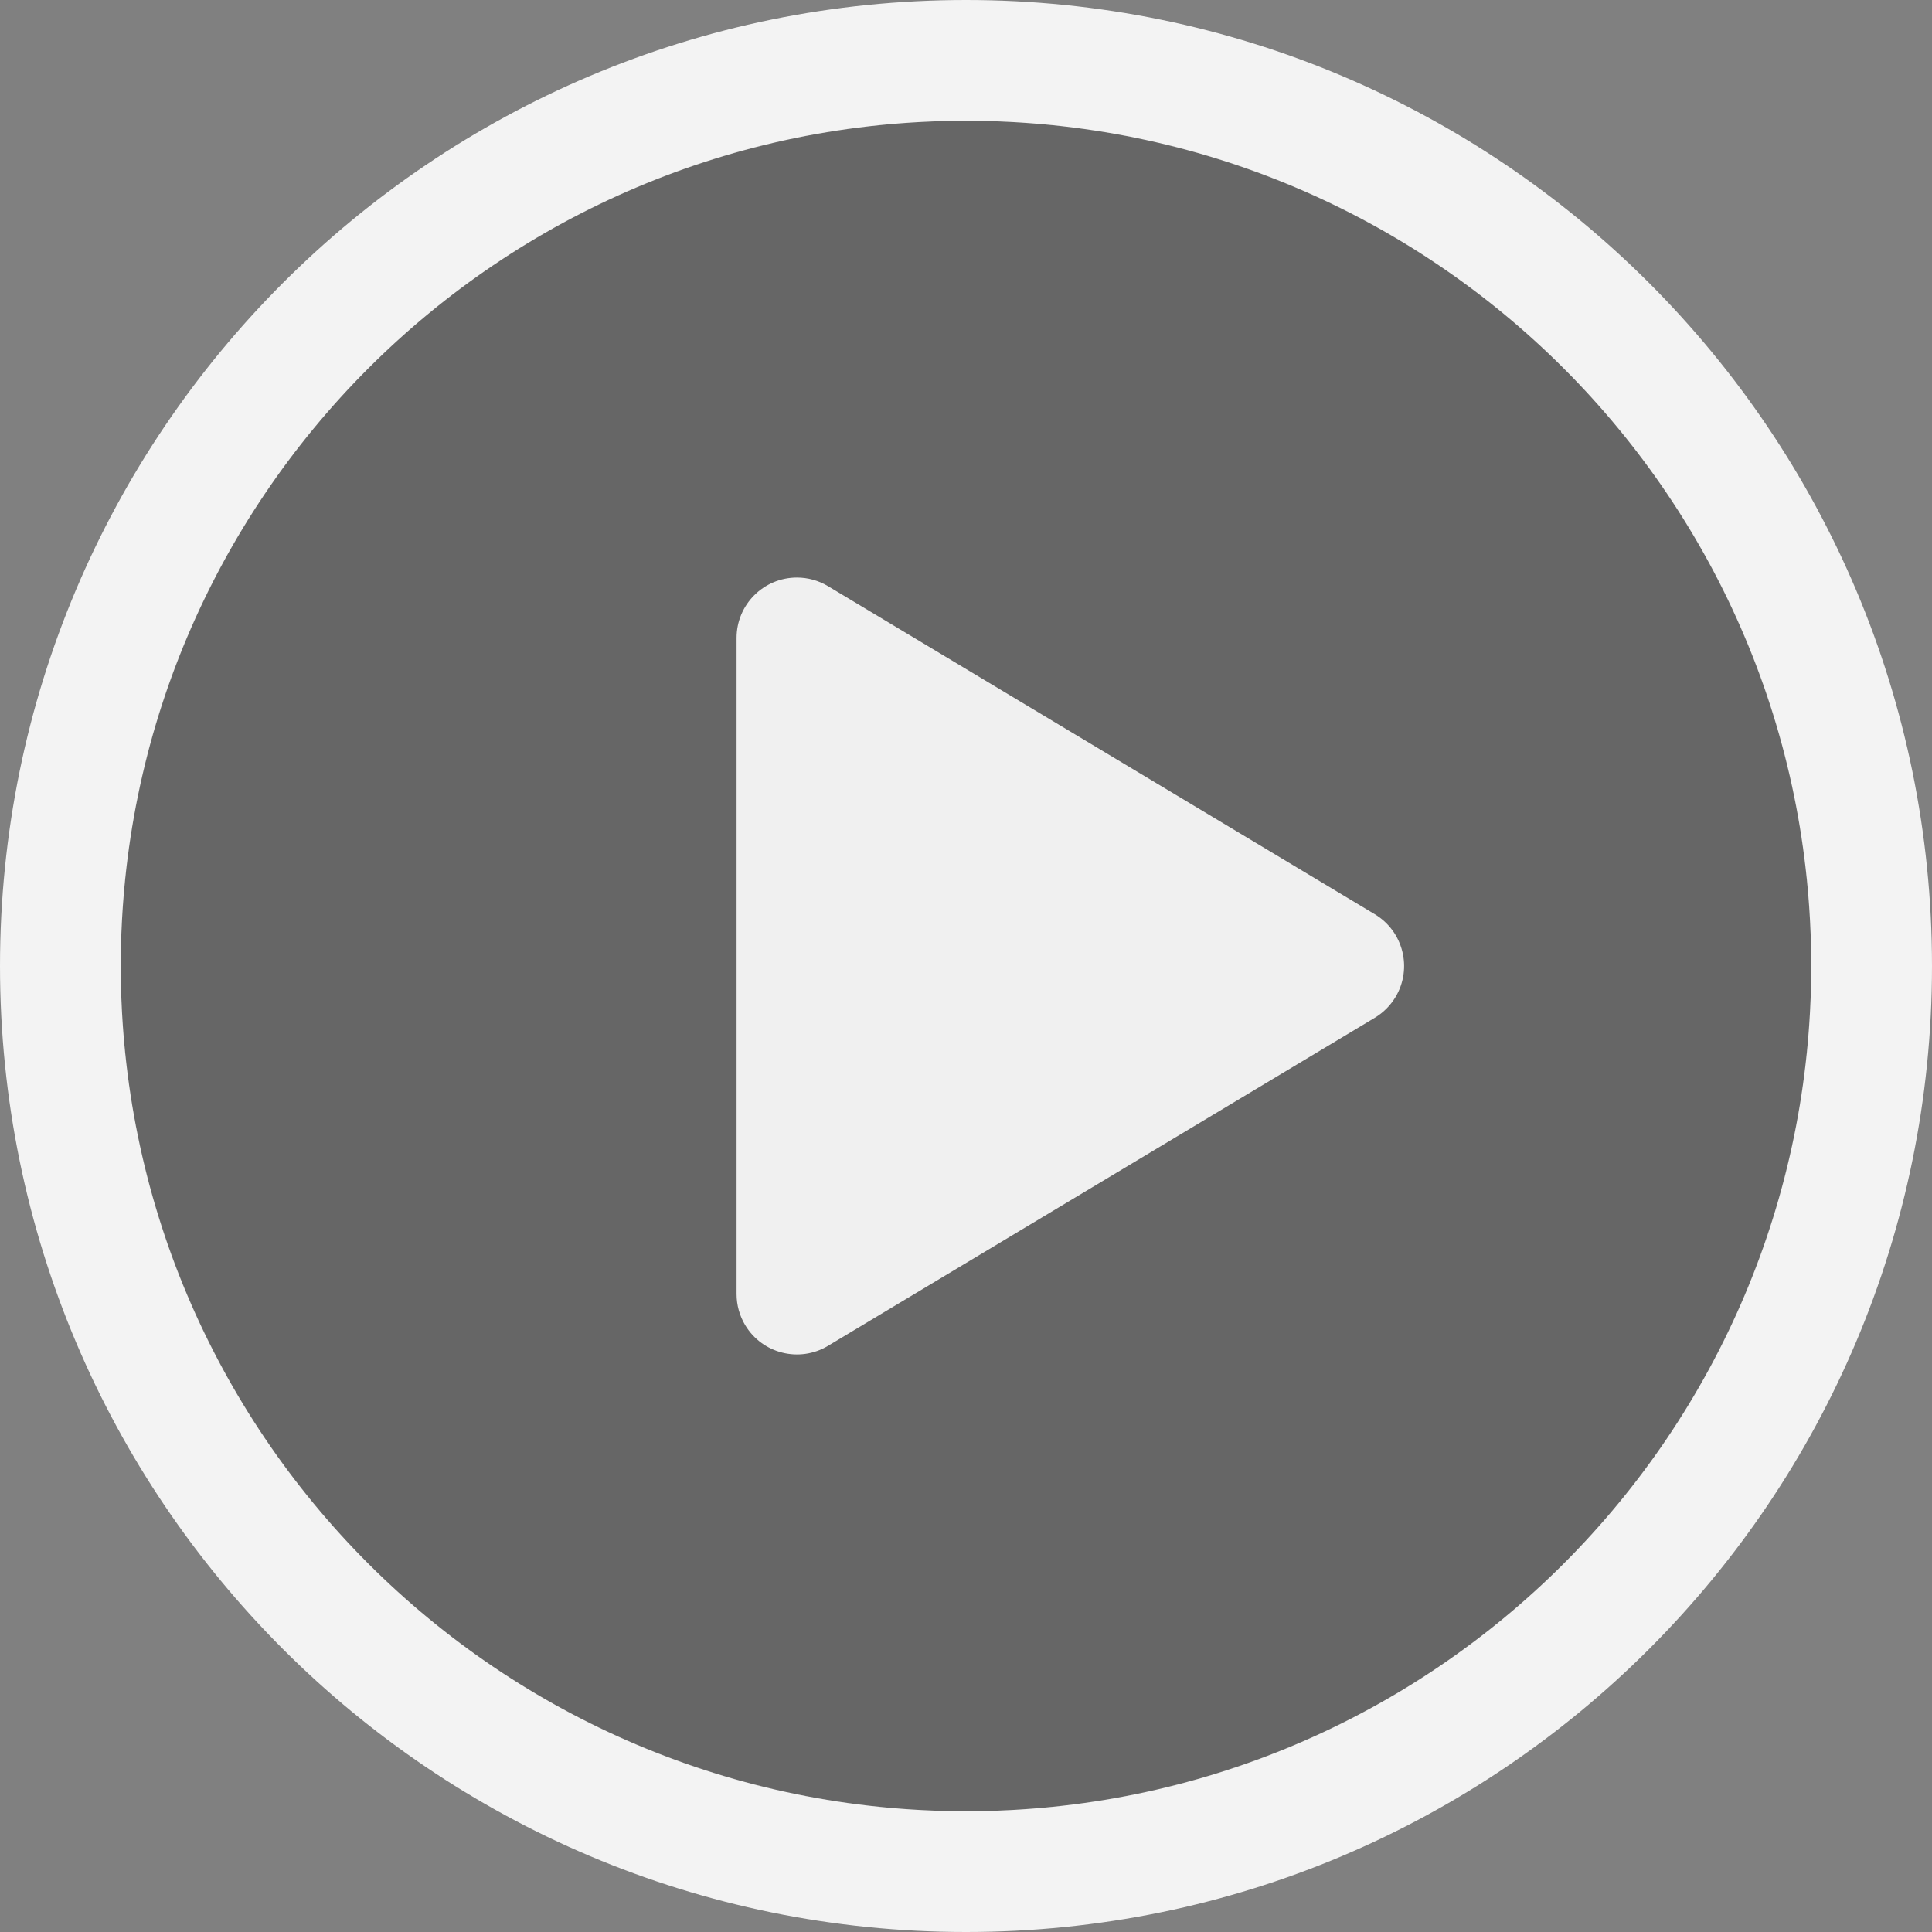
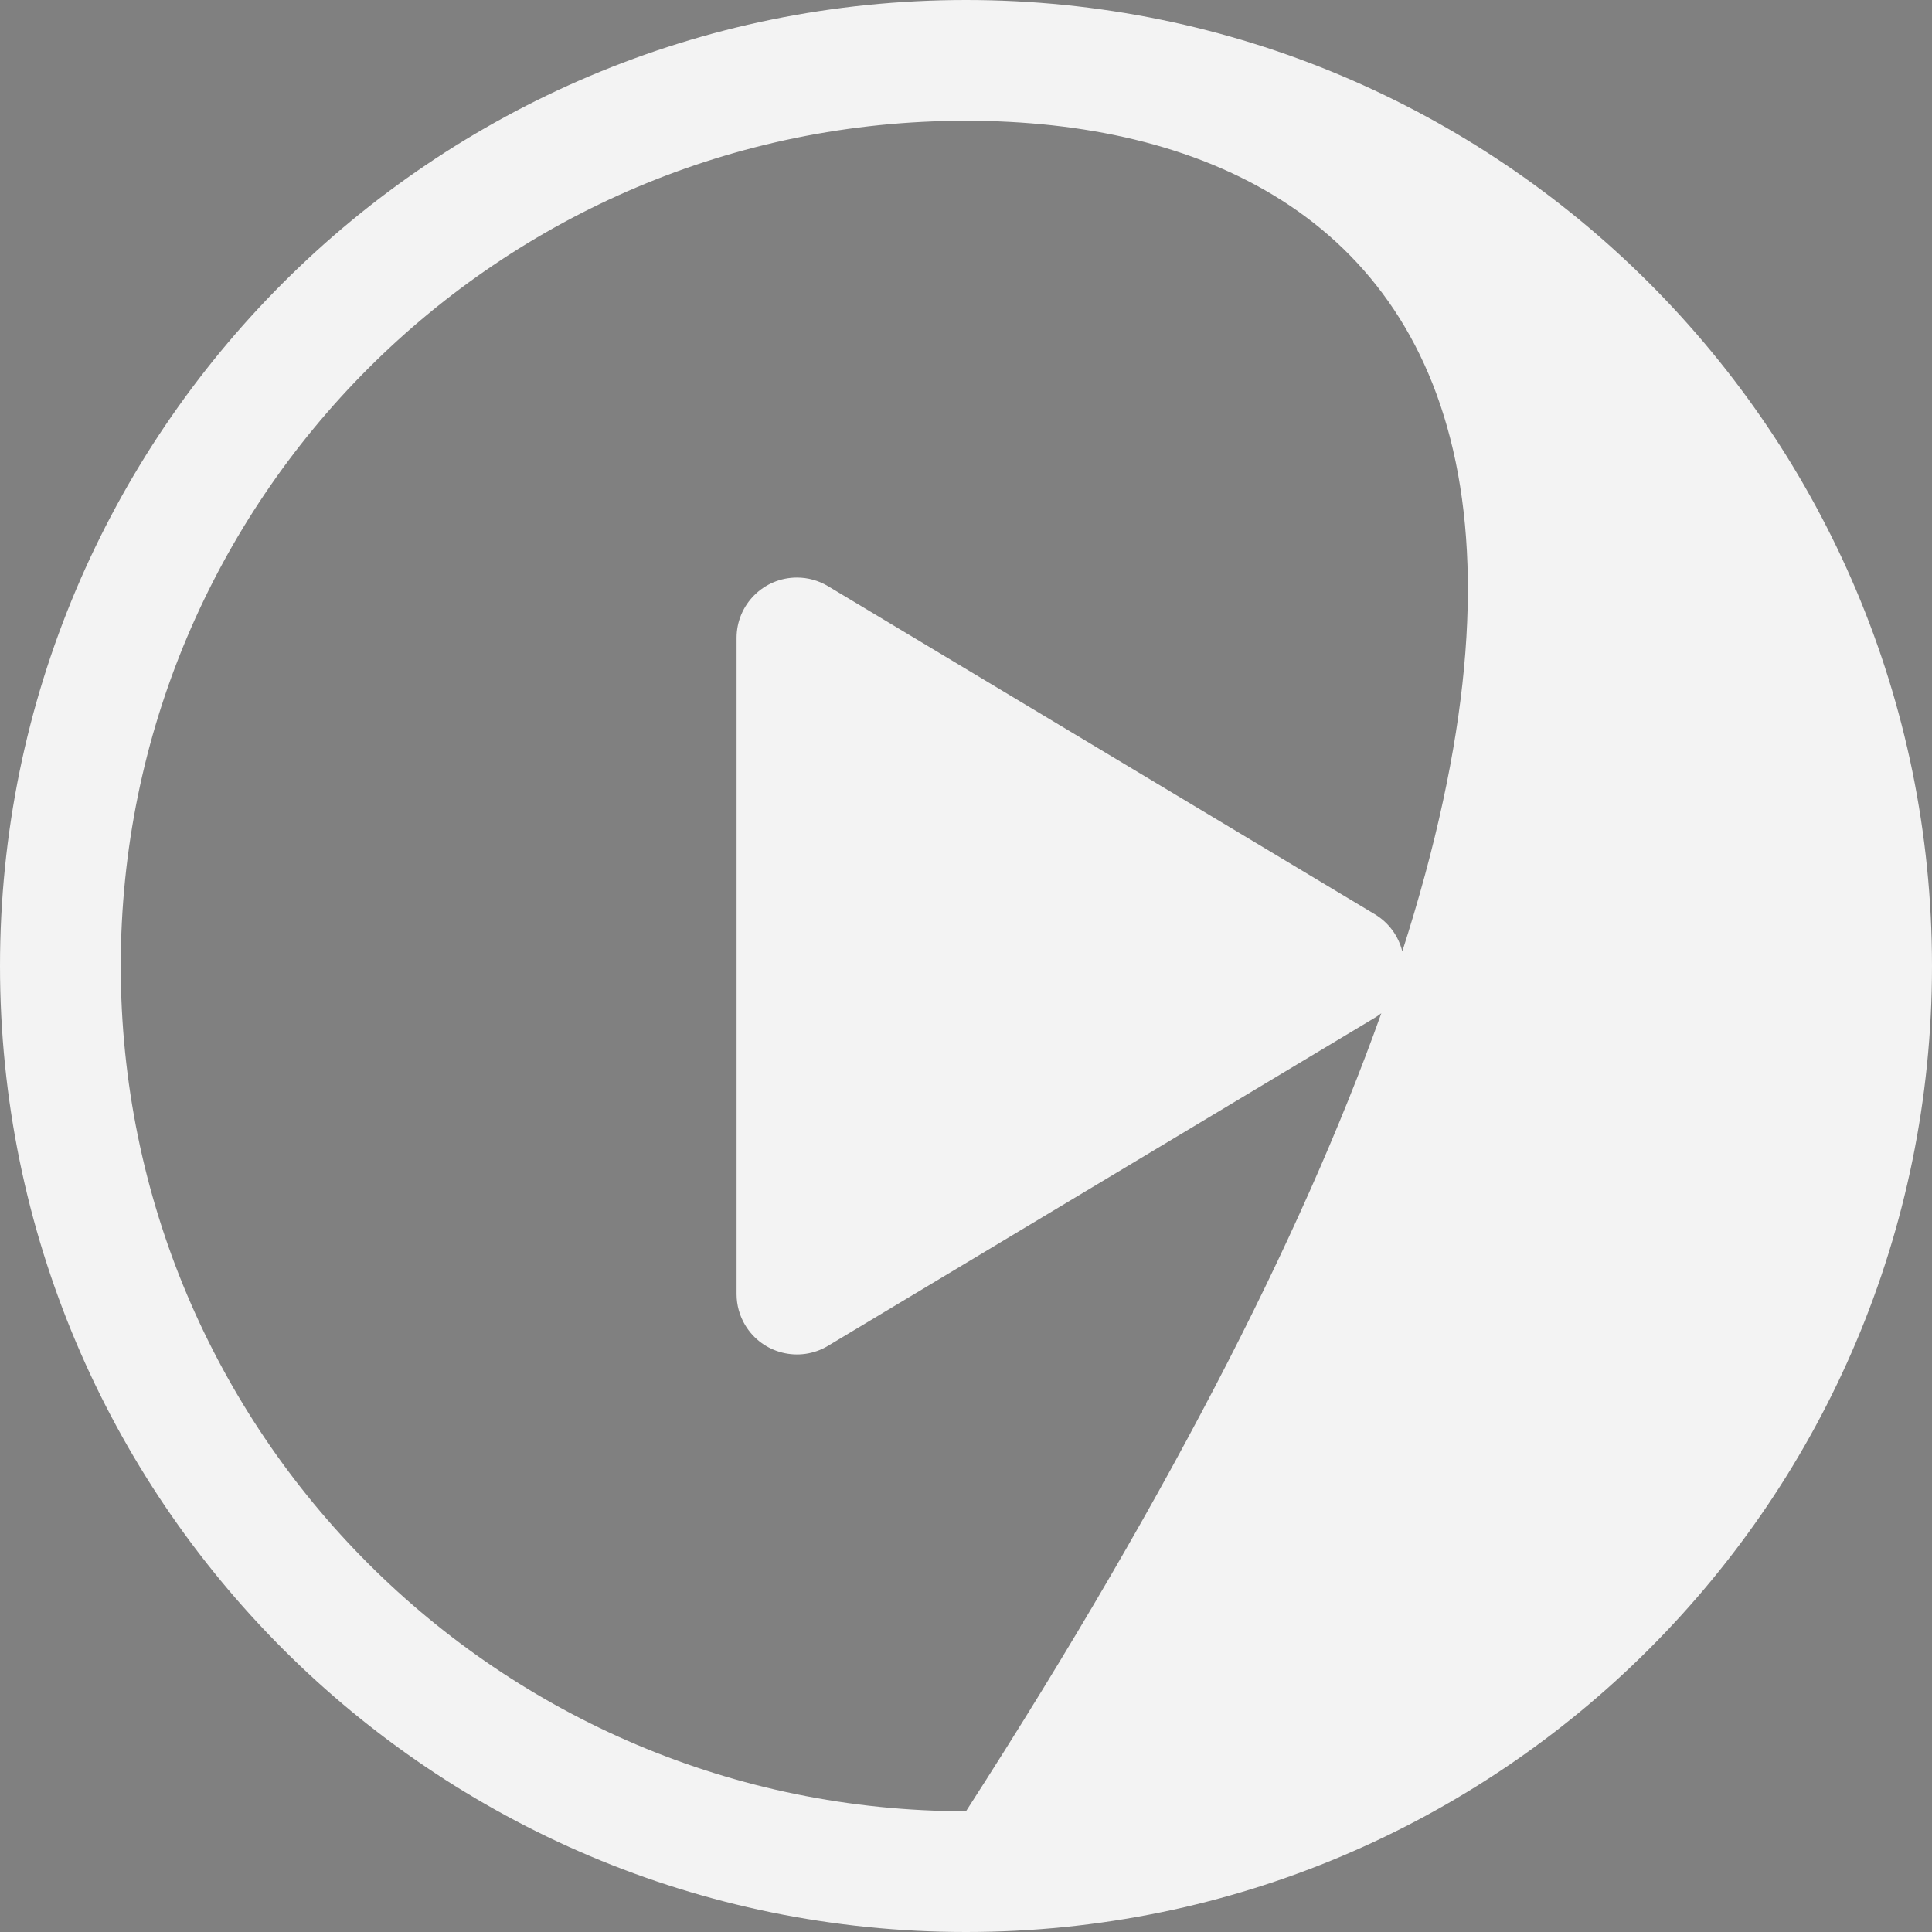
<svg xmlns="http://www.w3.org/2000/svg" width="240px" height="240px" viewBox="0 0 240 240" version="1.1">
  <rect x="0" y="0" width="240" height="240" fill="#808080" stroke="none" />
  <title>Groupx2</title>
  <g id="pc" stroke="none" stroke-width="1" fill="none" fill-rule="evenodd">
    <g id="详情页大屏-暂停" transform="translate(-419, -492)" fill-rule="nonzero">
      <g id="Group" transform="translate(419, 492)">
-         <circle id="Oval" fill-opacity="0.2" fill="#000000" cx="120" cy="120" r="105" />
-         <path d="M120,0 C186.274,0 240,53.726 240,120 C240,186.274 186.274,240 120,240 C53.726,240 0,186.274 0,120 C0,53.726 53.726,0 120,0 Z M120,15 C62.01,15 15,62.01 15,120 C15,177.99 62.01,225 120,225 C177.99,225 225,177.99 225,120 C225,62.01 177.99,15 120,15 Z M99,71.746 C100.359,71.746 101.693,72.116 102.859,72.815 L170.781,113.569 C174.333,115.7 175.485,120.307 173.354,123.859 C172.72,124.914 171.837,125.798 170.781,126.431 L102.859,167.185 C99.307,169.316 94.7,168.164 92.569,164.612 C91.869,163.447 91.5,162.113 91.5,160.754 L91.5,79.246 C91.5,75.104 94.858,71.746 99,71.746 Z" id="Combined-Shape" fill-opacity="0.9" fill="#FFFFFF" />
+         <path d="M120,0 C186.274,0 240,53.726 240,120 C240,186.274 186.274,240 120,240 C53.726,240 0,186.274 0,120 C0,53.726 53.726,0 120,0 Z M120,15 C62.01,15 15,62.01 15,120 C15,177.99 62.01,225 120,225 C225,62.01 177.99,15 120,15 Z M99,71.746 C100.359,71.746 101.693,72.116 102.859,72.815 L170.781,113.569 C174.333,115.7 175.485,120.307 173.354,123.859 C172.72,124.914 171.837,125.798 170.781,126.431 L102.859,167.185 C99.307,169.316 94.7,168.164 92.569,164.612 C91.869,163.447 91.5,162.113 91.5,160.754 L91.5,79.246 C91.5,75.104 94.858,71.746 99,71.746 Z" id="Combined-Shape" fill-opacity="0.9" fill="#FFFFFF" />
      </g>
    </g>
  </g>
</svg>